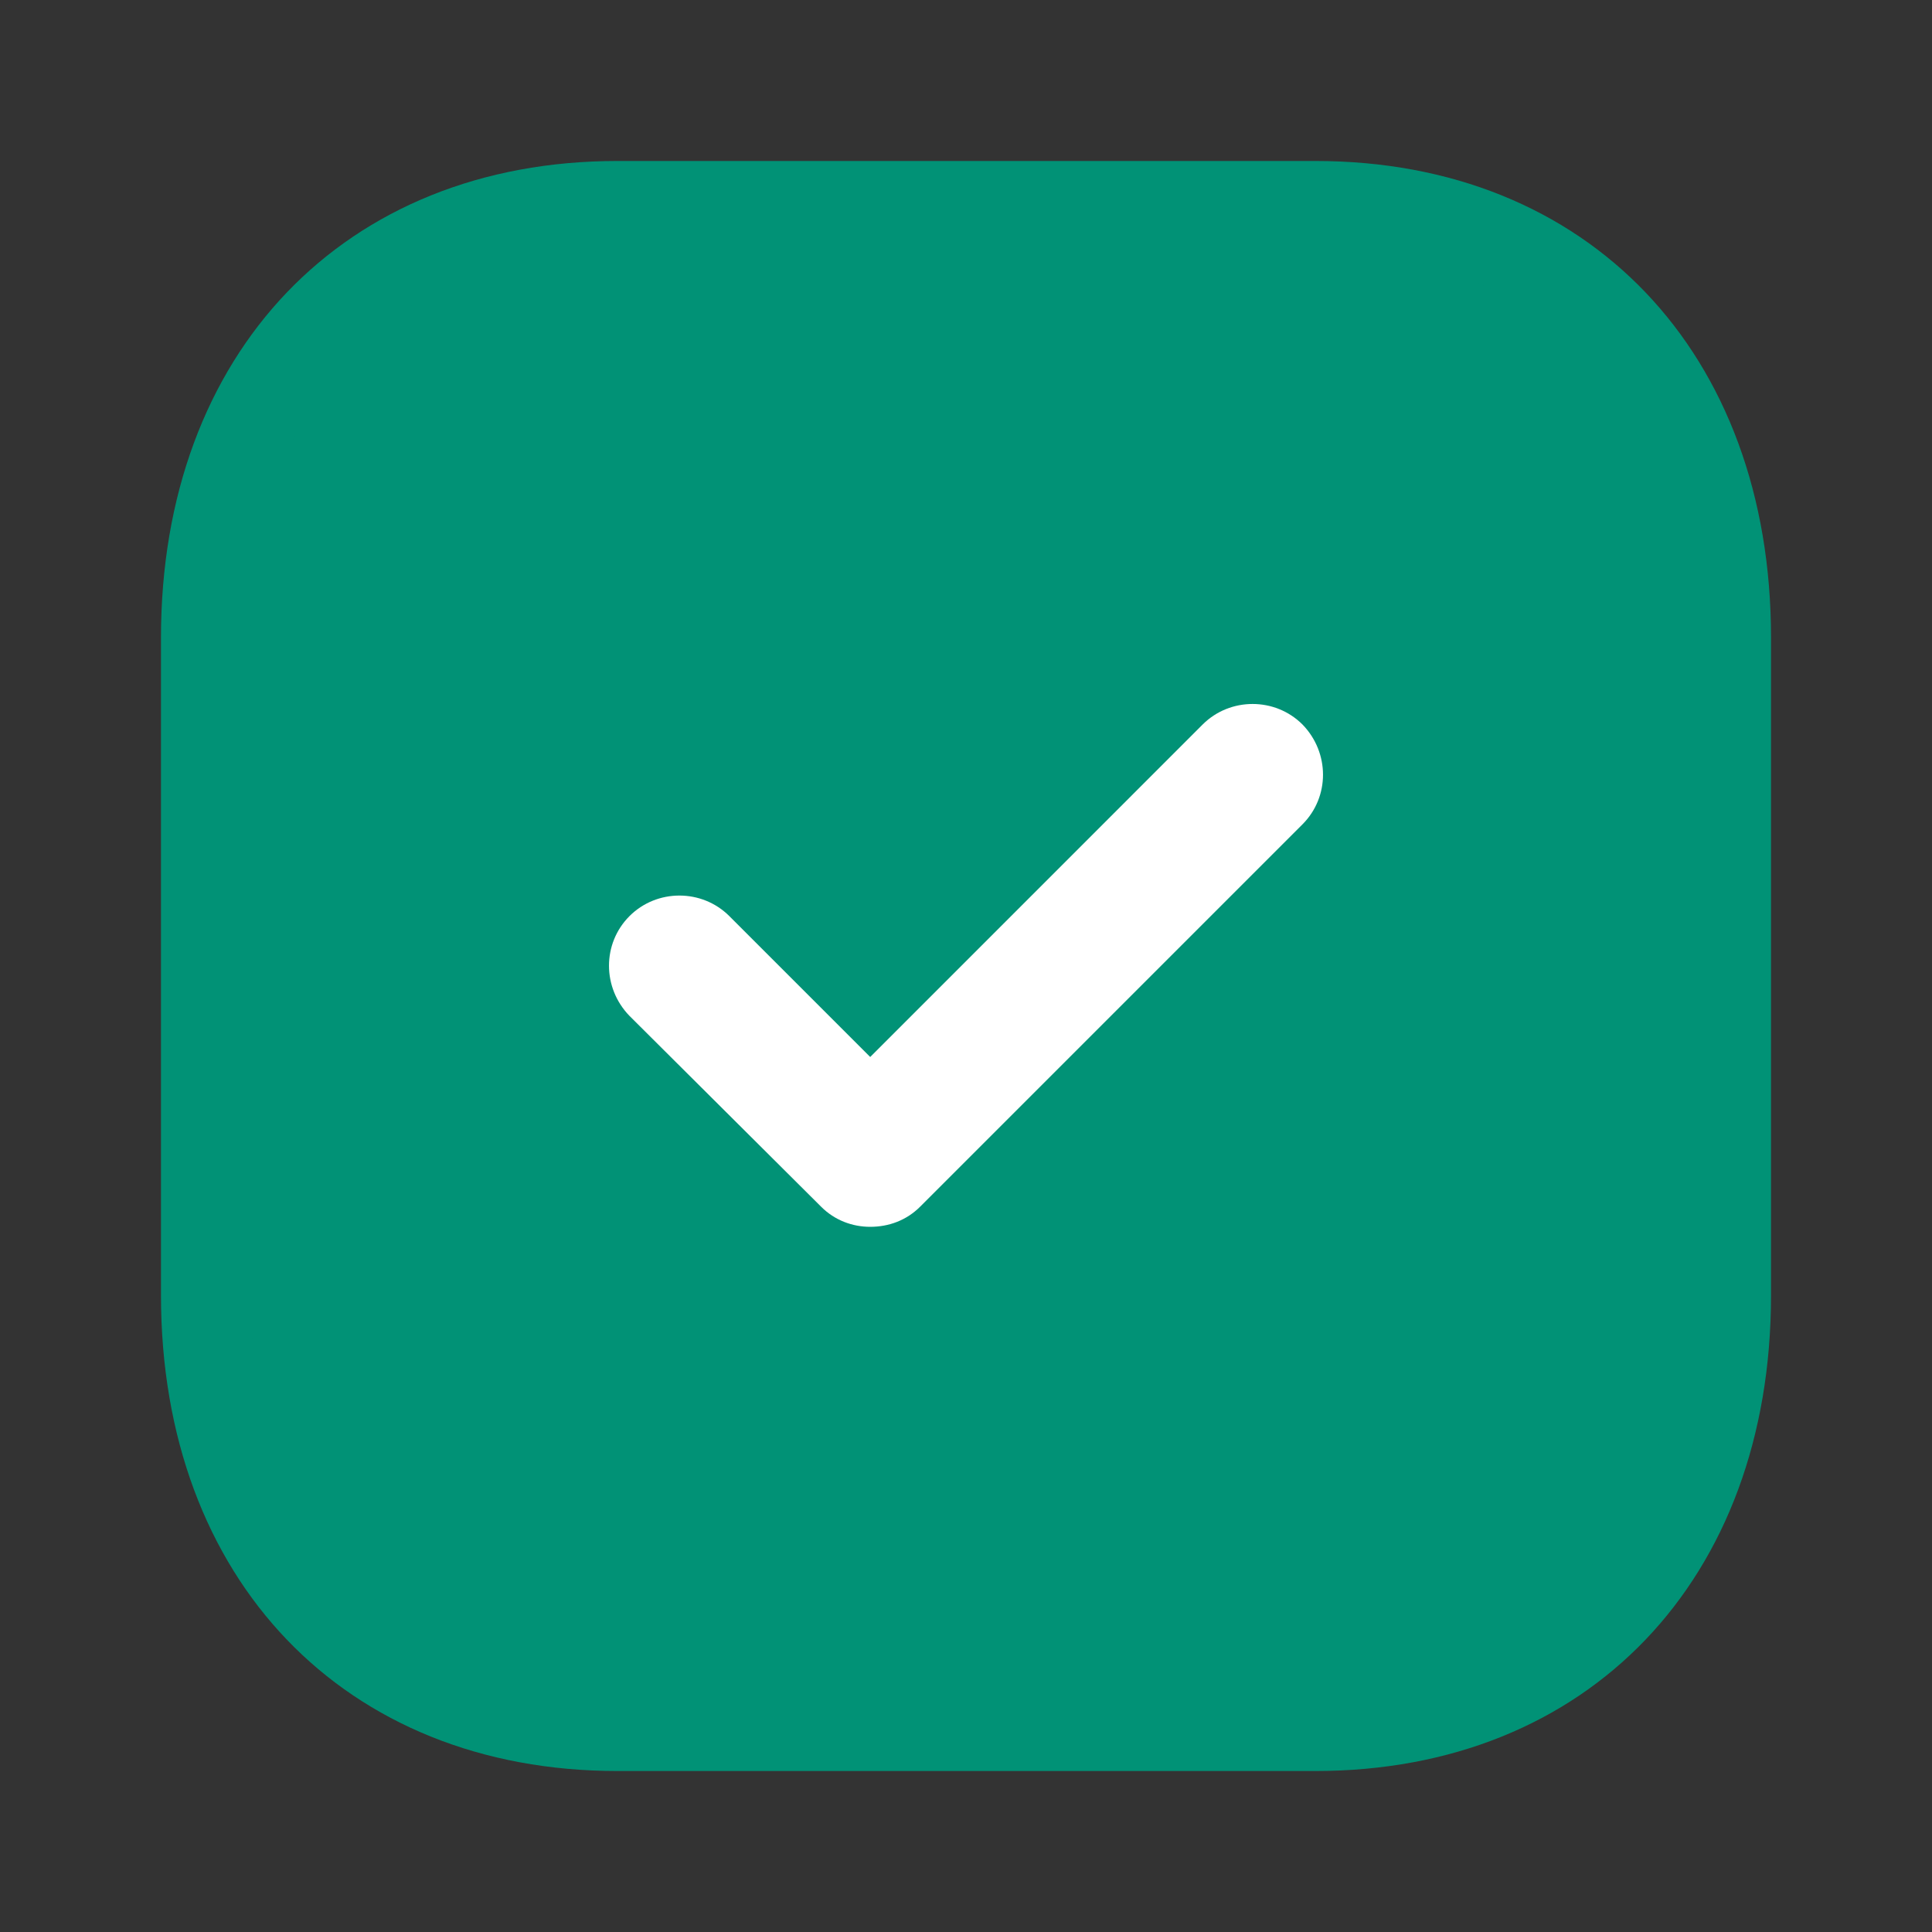
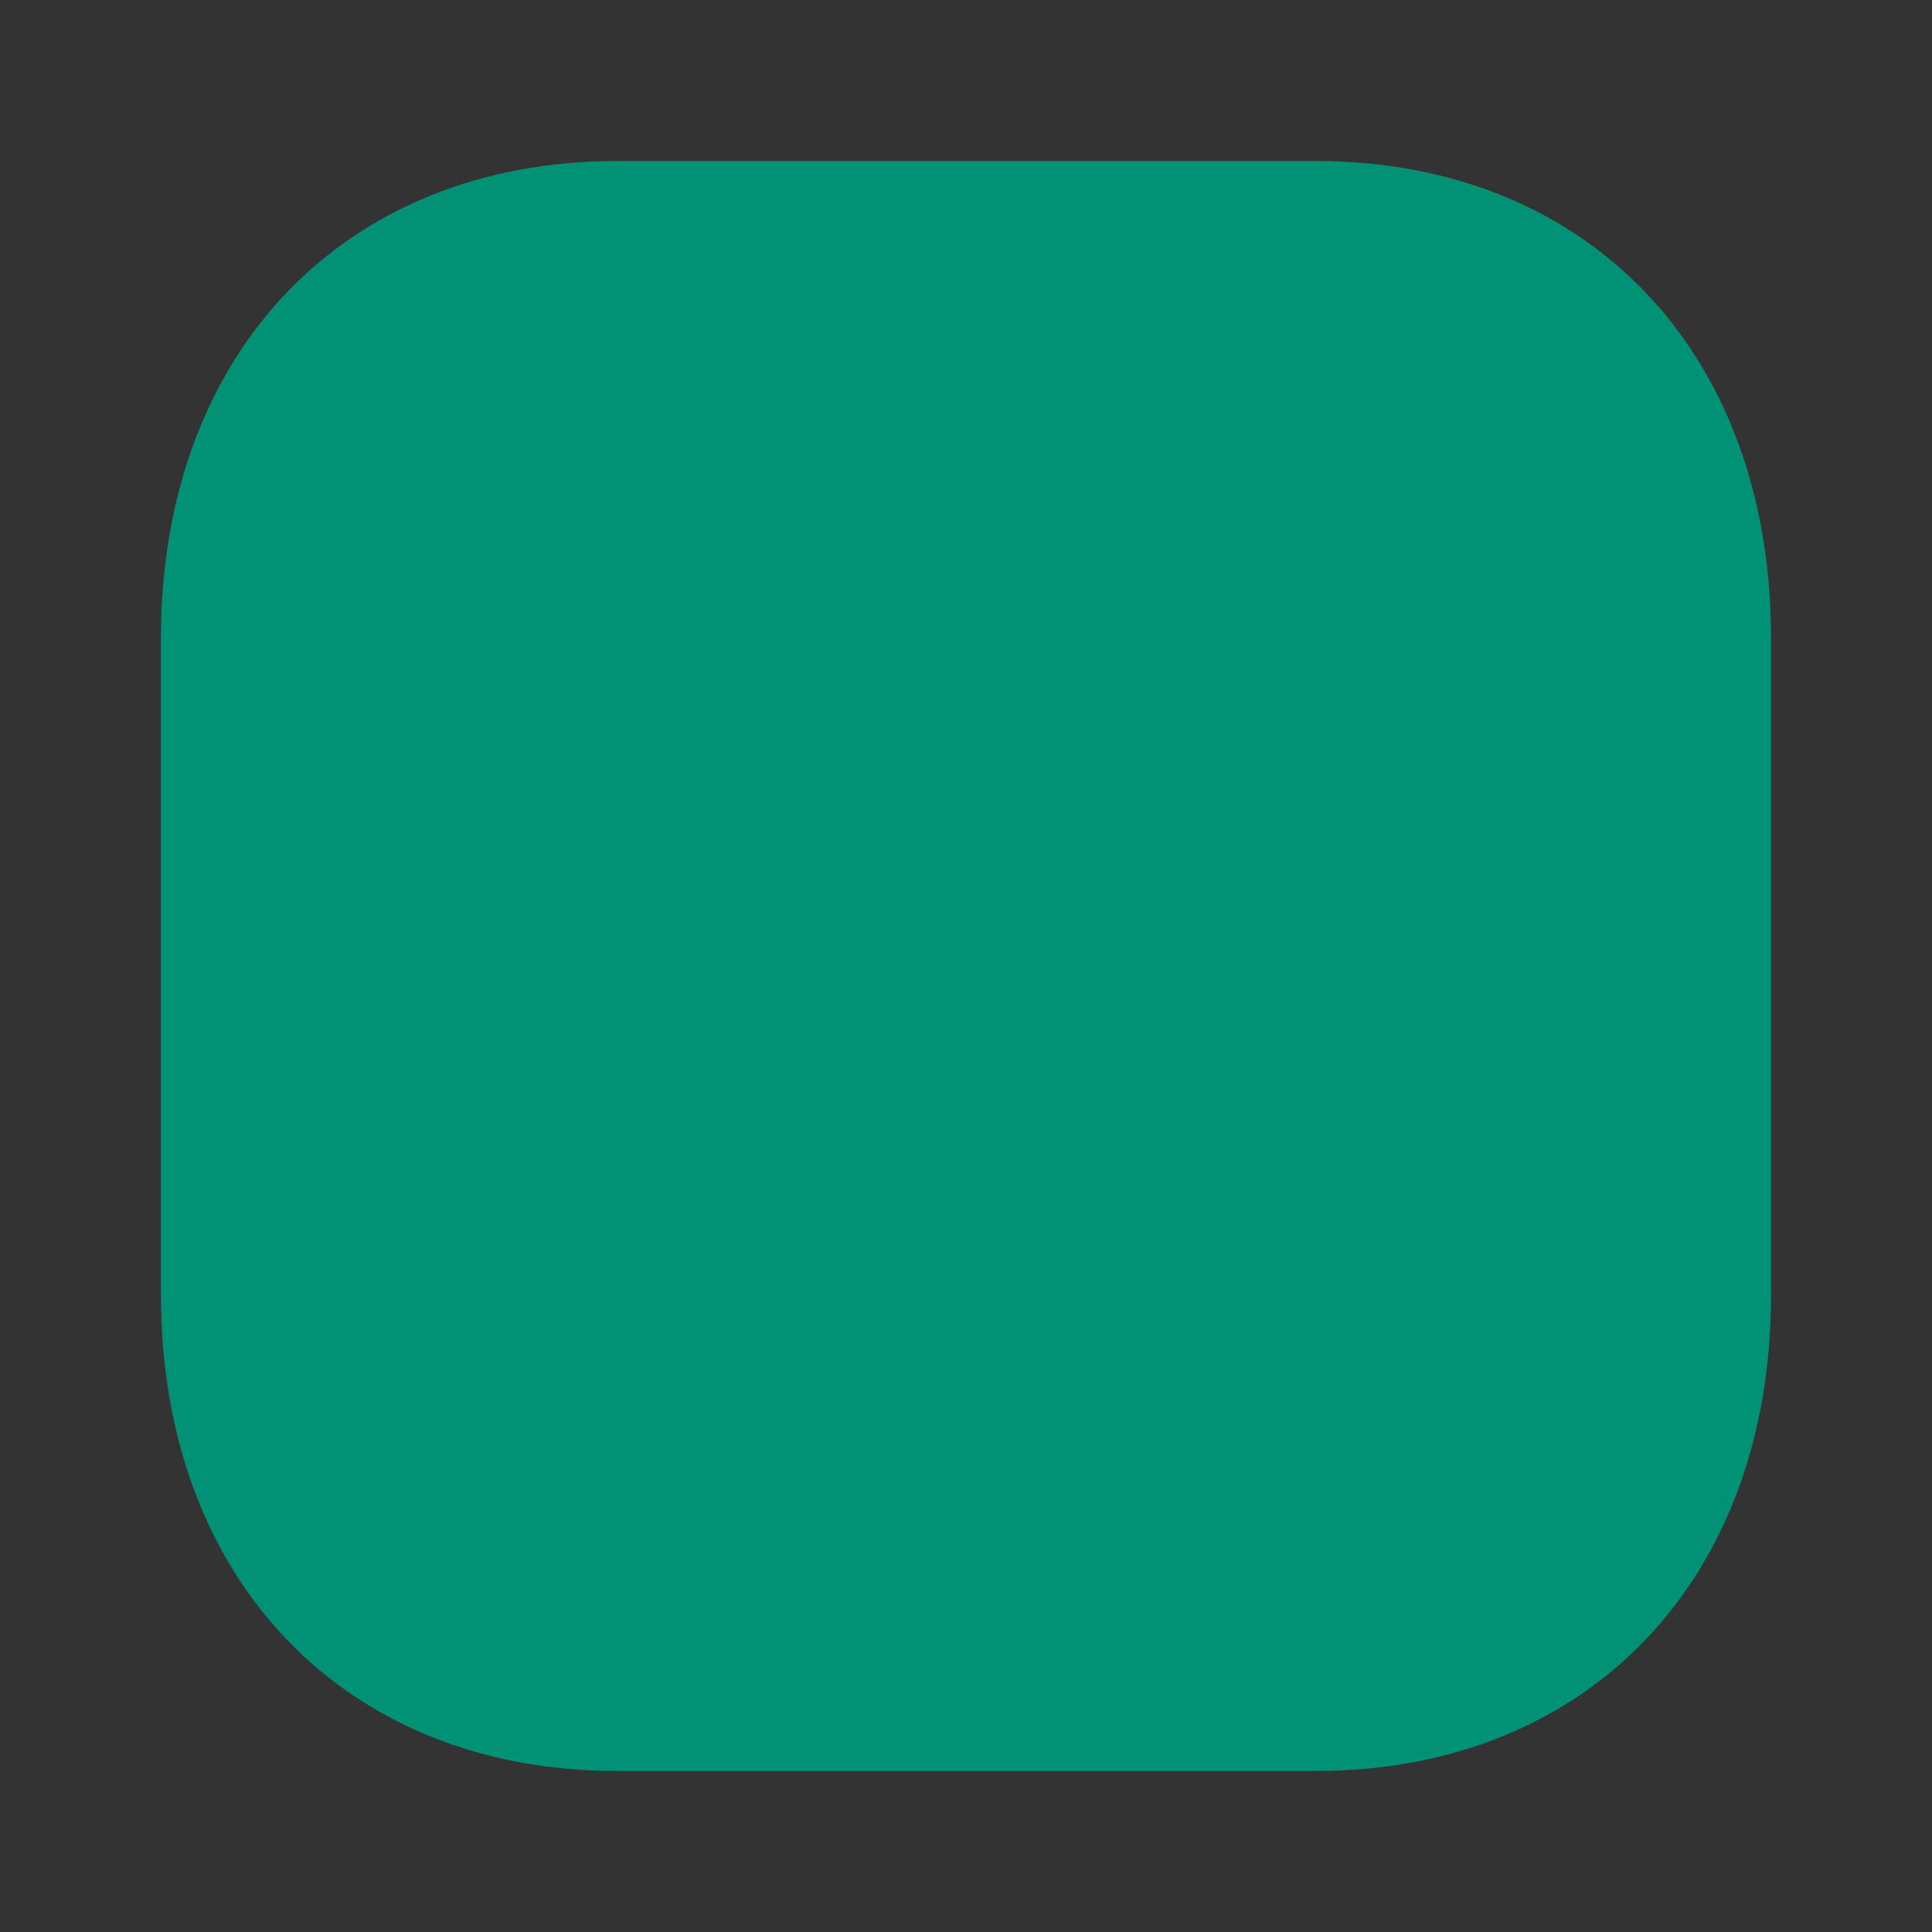
<svg xmlns="http://www.w3.org/2000/svg" width="43" height="43" viewBox="0 0 43 43" fill="none">
  <rect x="0" y="0" width="43" height="43" fill="#333333" stroke="none" />
  <path d="M13.742 4.583H29.276C32.07 4.583 34.333 5.558 35.901 7.199C37.472 8.844 38.417 11.234 38.417 14.19V28.83C38.417 31.775 37.473 34.16 35.901 35.803C34.334 37.441 32.07 38.417 29.276 38.417H13.742C10.948 38.417 8.679 37.441 7.107 35.802C5.531 34.159 4.583 31.774 4.583 28.83V14.19C4.583 11.236 5.532 8.845 7.107 7.2C8.679 5.559 10.948 4.583 13.742 4.583Z" fill="#019276" stroke="#019276" stroke-width="2" />
-   <path d="M28.989 18.347L20.479 26.857C20.174 27.162 19.78 27.305 19.368 27.305C18.974 27.305 18.579 27.162 18.275 26.857L14.011 22.611C13.402 21.984 13.402 20.998 14.011 20.389C14.62 19.78 15.623 19.78 16.232 20.389L19.368 23.525L26.767 16.125C27.377 15.516 28.38 15.516 28.989 16.125C29.598 16.752 29.598 17.738 28.989 18.347Z" fill="white" />
</svg>